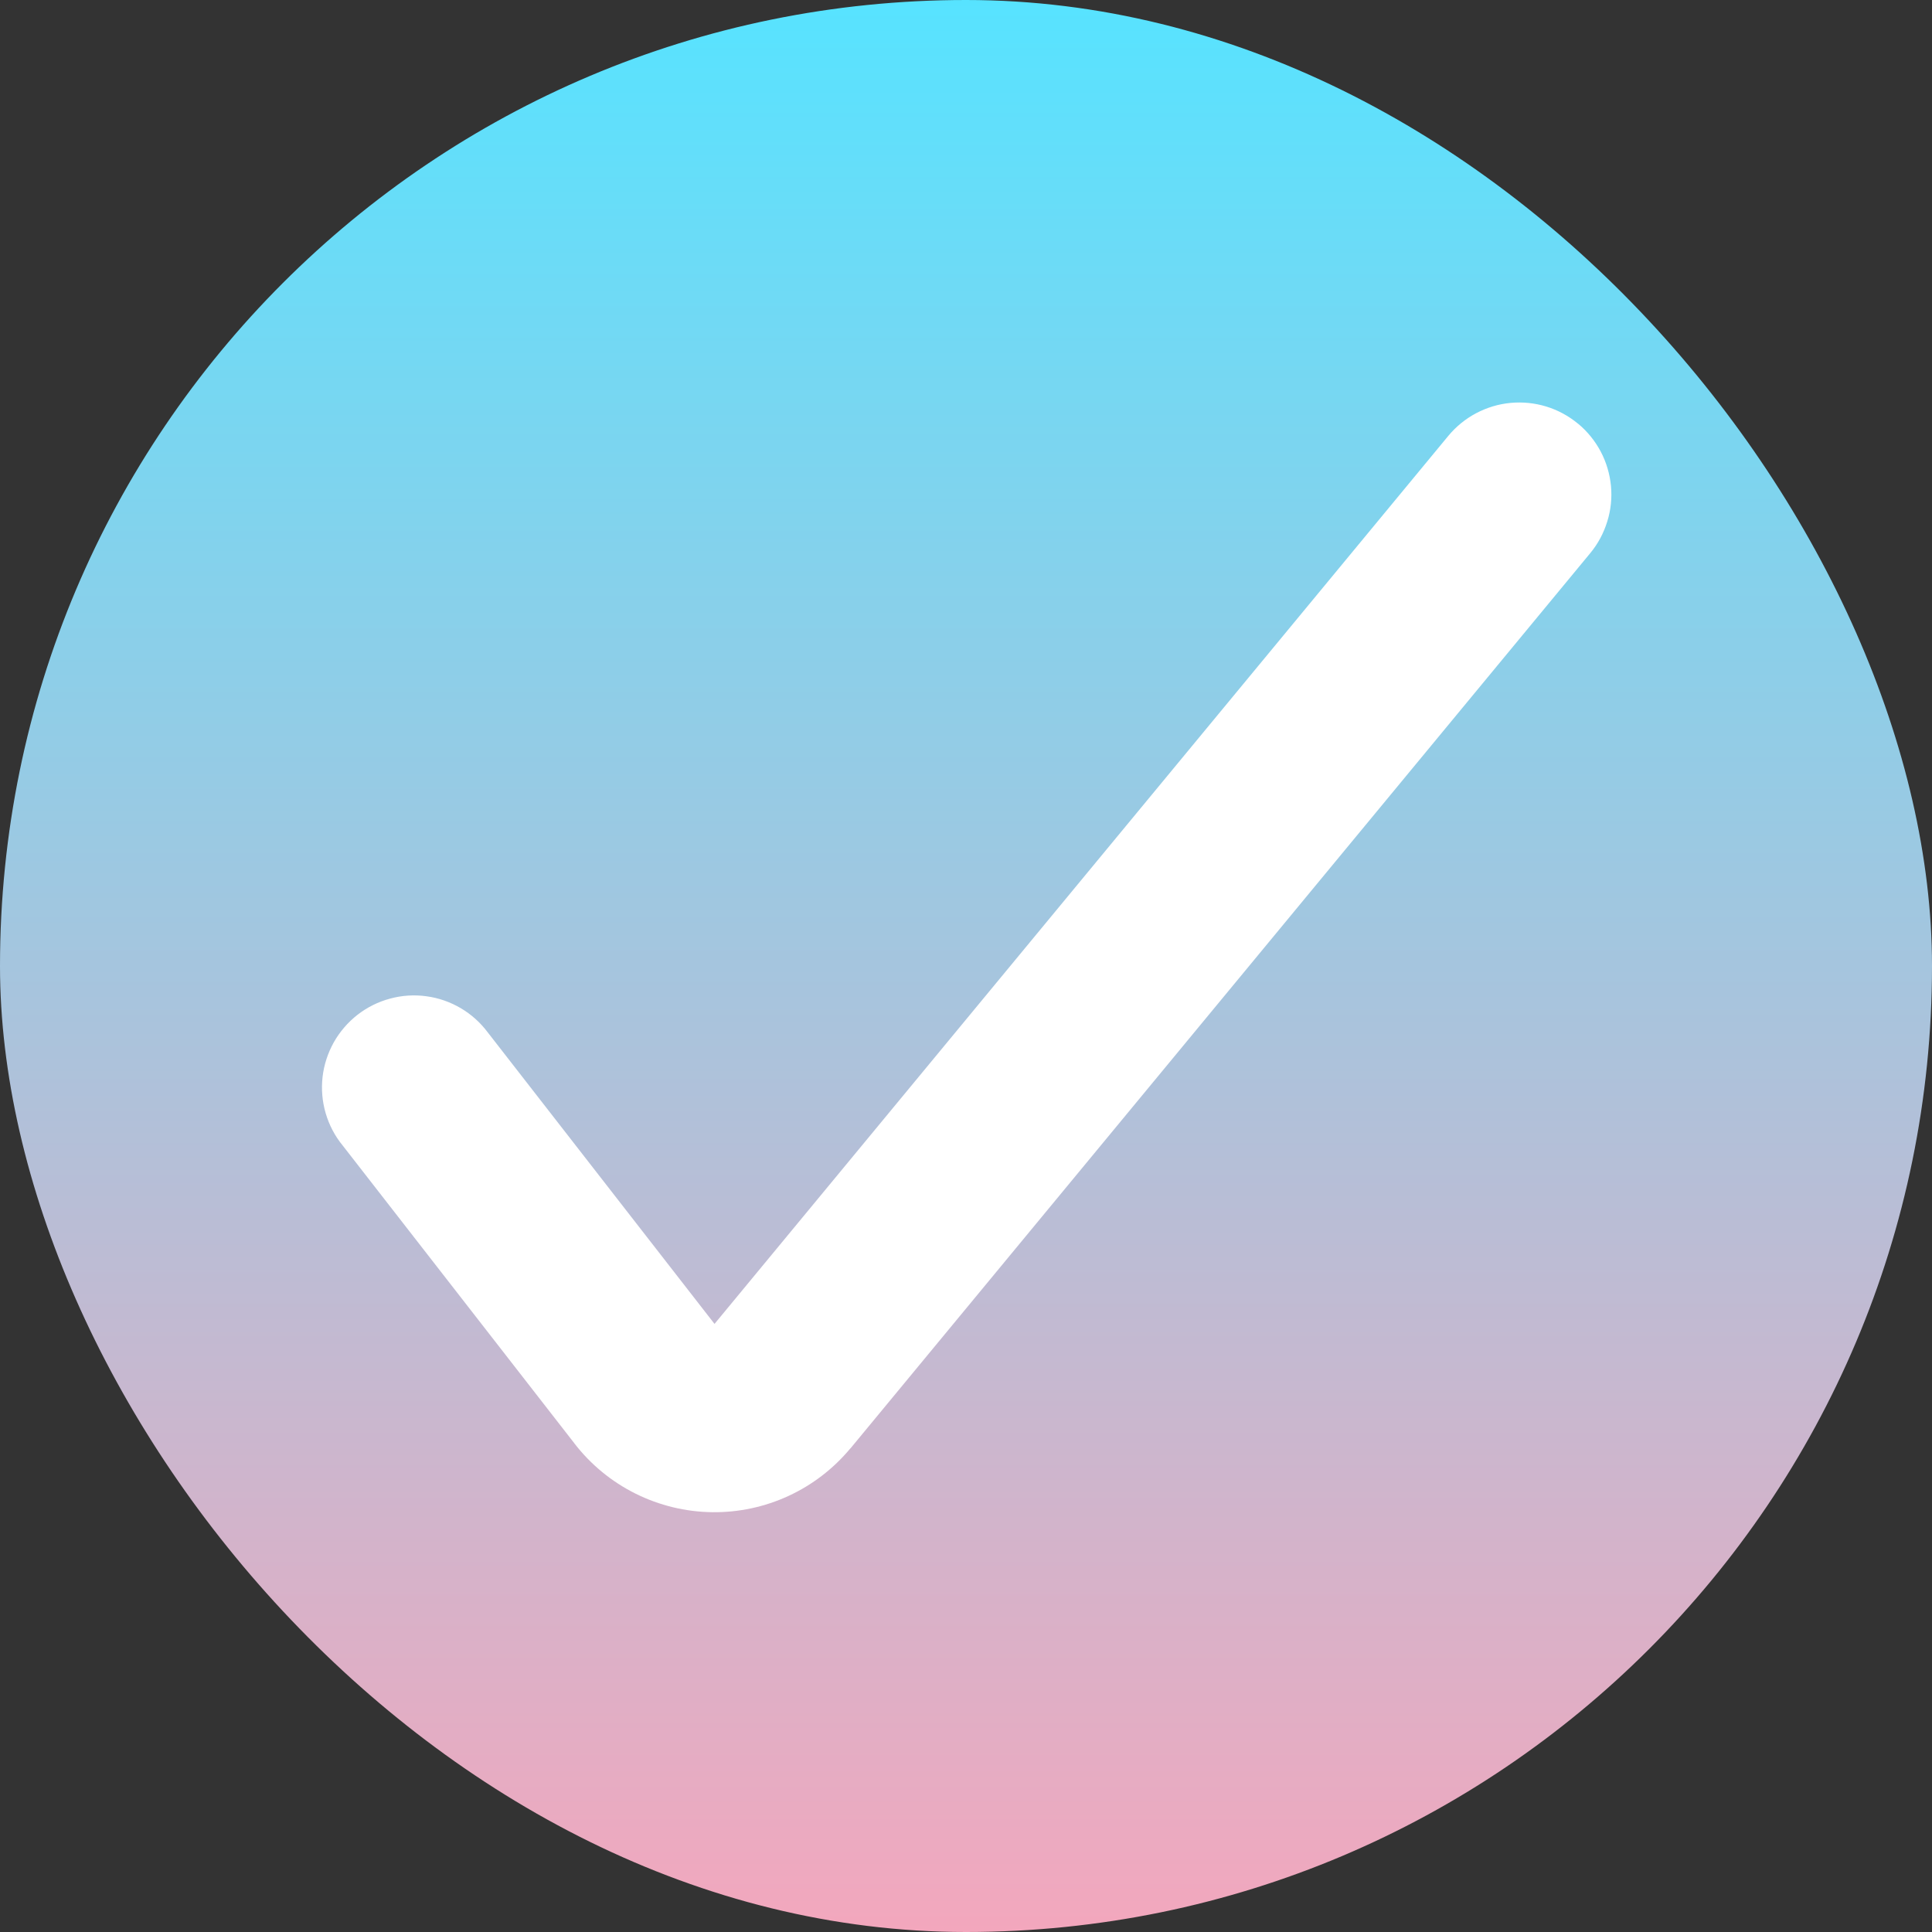
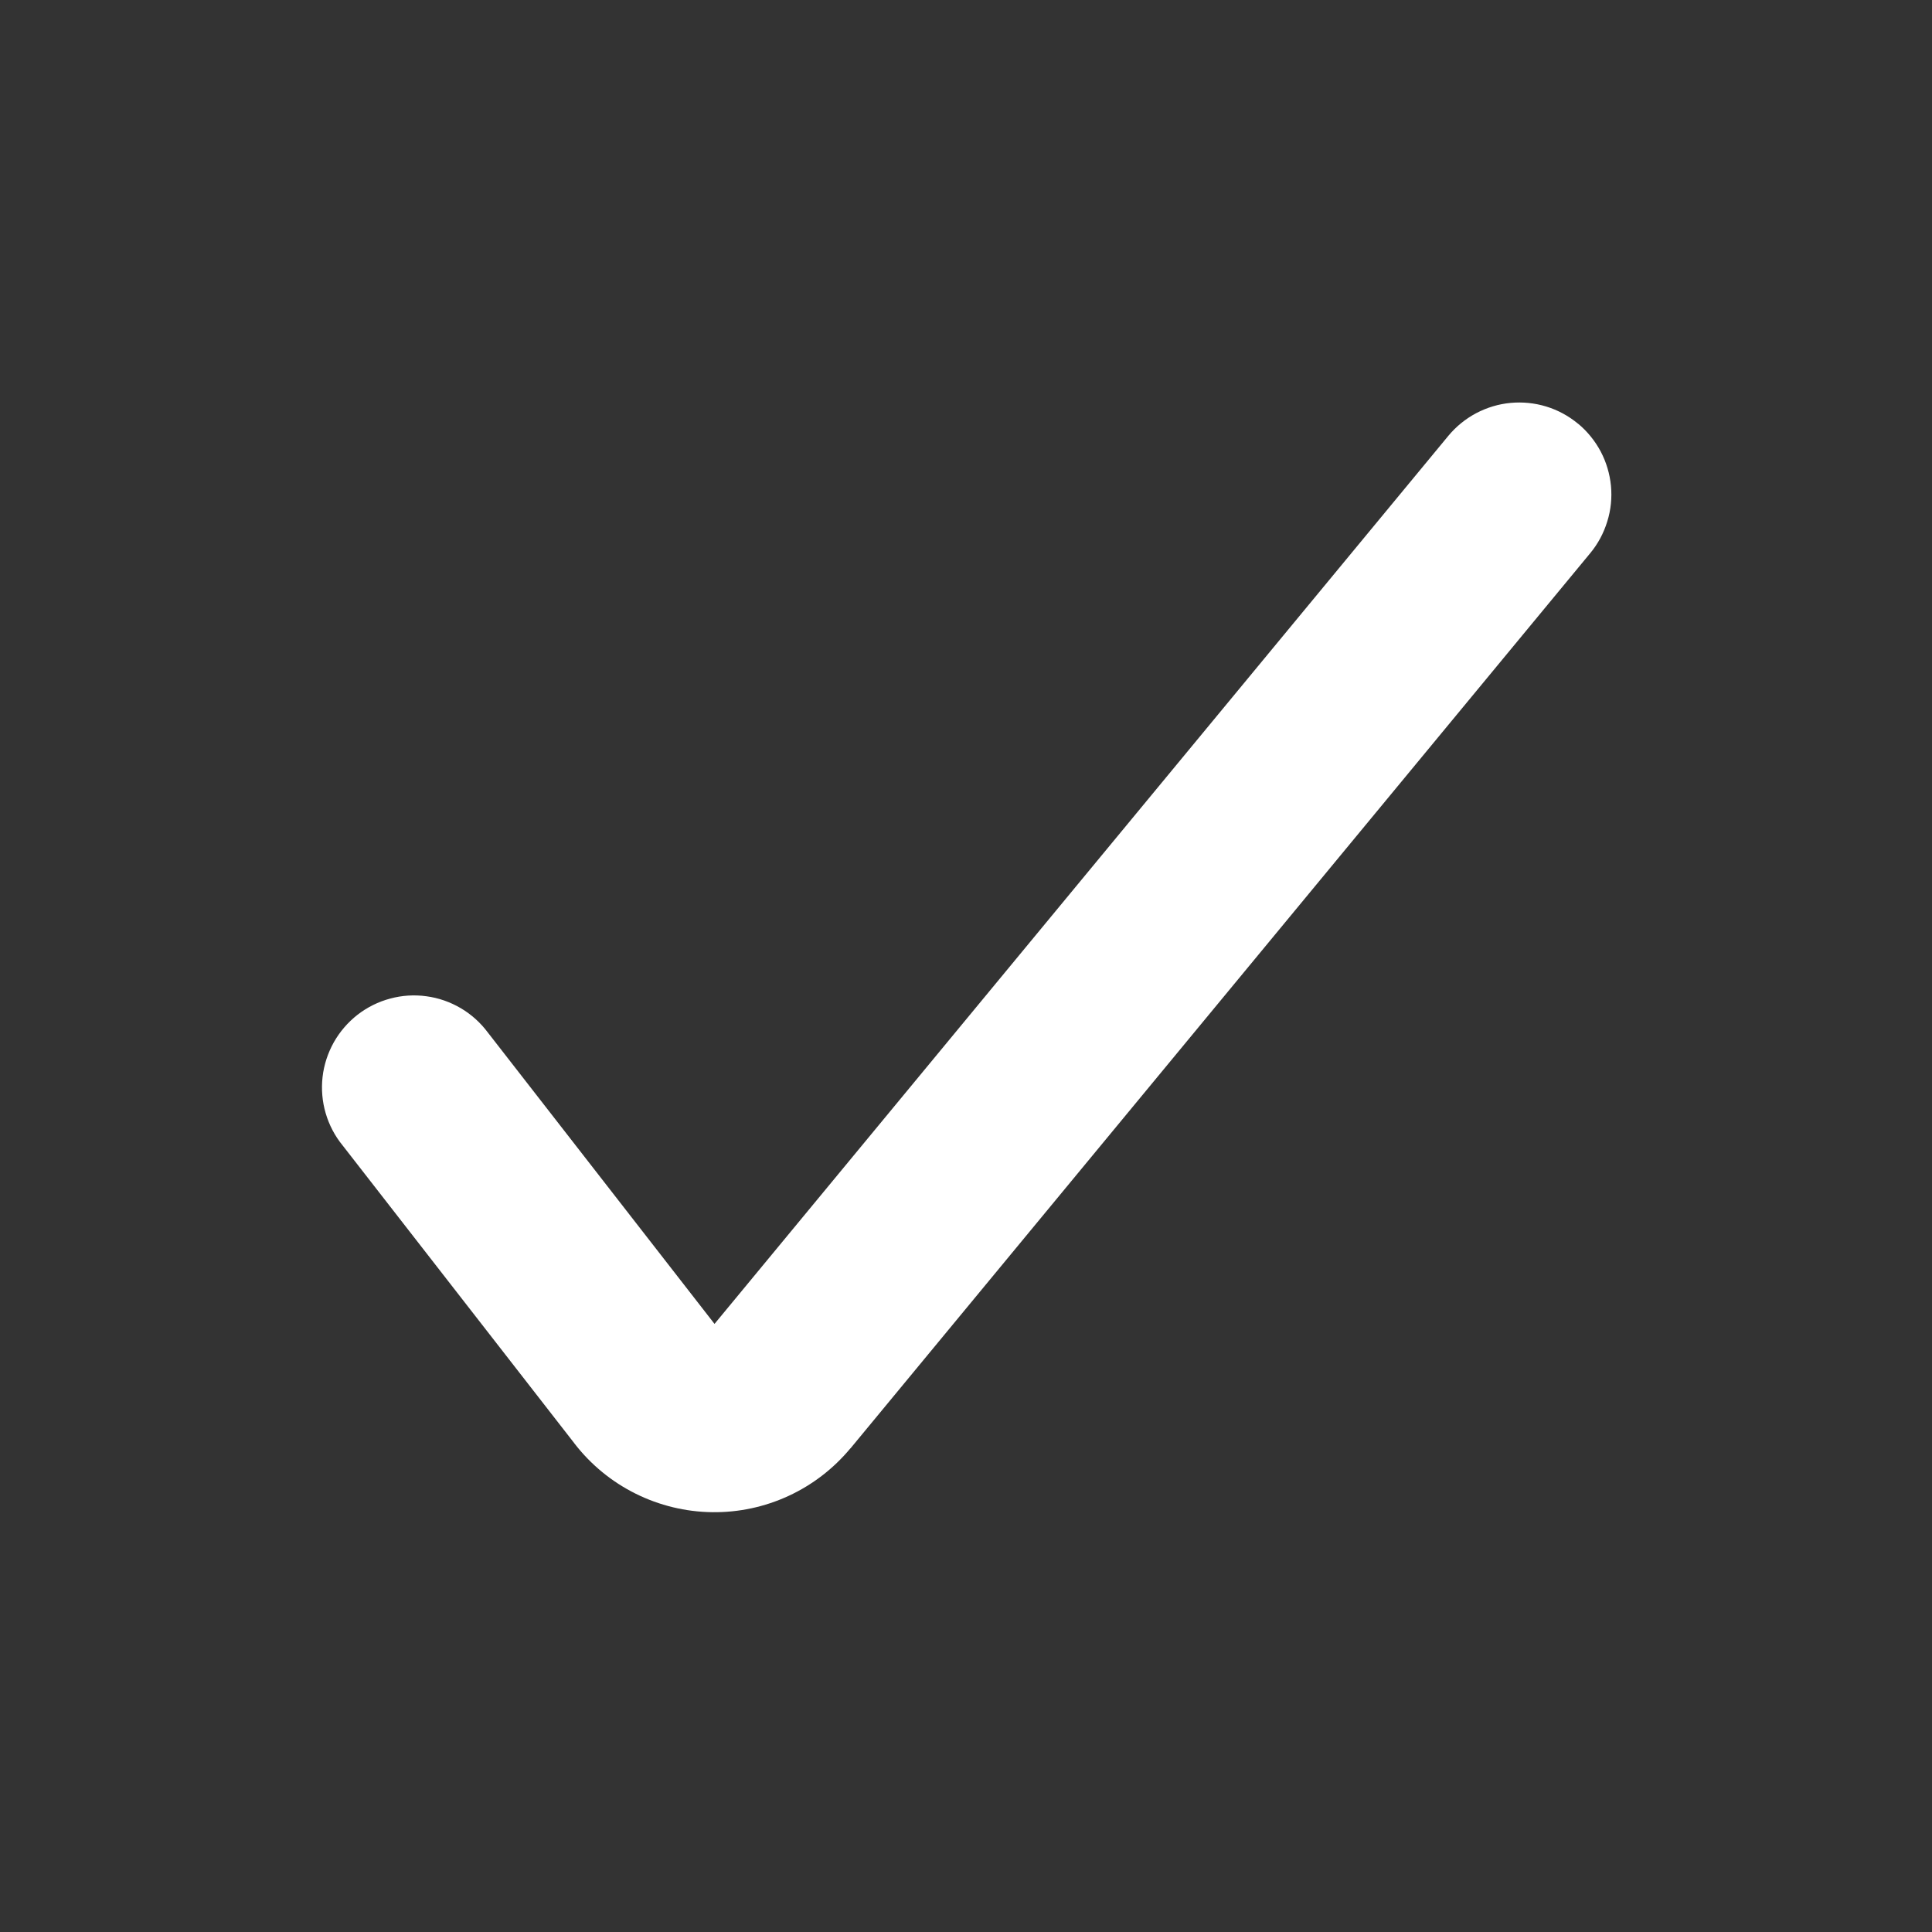
<svg xmlns="http://www.w3.org/2000/svg" width="24" height="24" viewBox="0 0 24 24" fill="none">
  <rect x="0" y="0" width="24" height="24" fill="#333333" stroke="none" />
-   <rect width="24" height="24" rx="12" fill="url(#paint0_linear_1491_4032)" />
  <path fill-rule="evenodd" clip-rule="evenodd" d="M19.602 5.262C19.717 5.357 19.813 5.475 19.884 5.608C19.954 5.74 19.997 5.885 20.012 6.035C20.026 6.184 20.011 6.335 19.966 6.478C19.922 6.622 19.851 6.755 19.755 6.871L10.566 17.991L10.563 17.993C10.354 18.244 10.092 18.446 9.795 18.583C9.499 18.72 9.175 18.789 8.849 18.785C8.517 18.781 8.191 18.702 7.894 18.554C7.597 18.406 7.338 18.193 7.135 17.93L7.134 17.928L4.257 14.23C4.16 14.112 4.089 13.976 4.046 13.83C4.003 13.684 3.99 13.531 4.007 13.379C4.024 13.228 4.072 13.082 4.146 12.949C4.221 12.816 4.321 12.7 4.441 12.606C4.561 12.513 4.699 12.444 4.846 12.405C4.993 12.365 5.146 12.355 5.297 12.376C5.448 12.396 5.593 12.447 5.724 12.524C5.855 12.601 5.969 12.704 6.06 12.826L8.876 16.446L17.991 5.415C18.087 5.299 18.204 5.204 18.337 5.133C18.47 5.063 18.615 5.019 18.764 5.005C18.914 4.991 19.064 5.006 19.208 5.05C19.352 5.094 19.485 5.166 19.601 5.262H19.602Z" fill="white" />
  <defs>
    <linearGradient id="paint0_linear_1491_4032" x1="12" y1="0" x2="12" y2="24" gradientUnits="userSpaceOnUse">
      <stop stop-color="#57E3FF" />
      <stop offset="1" stop-color="#F3A7BD" />
    </linearGradient>
  </defs>
</svg>